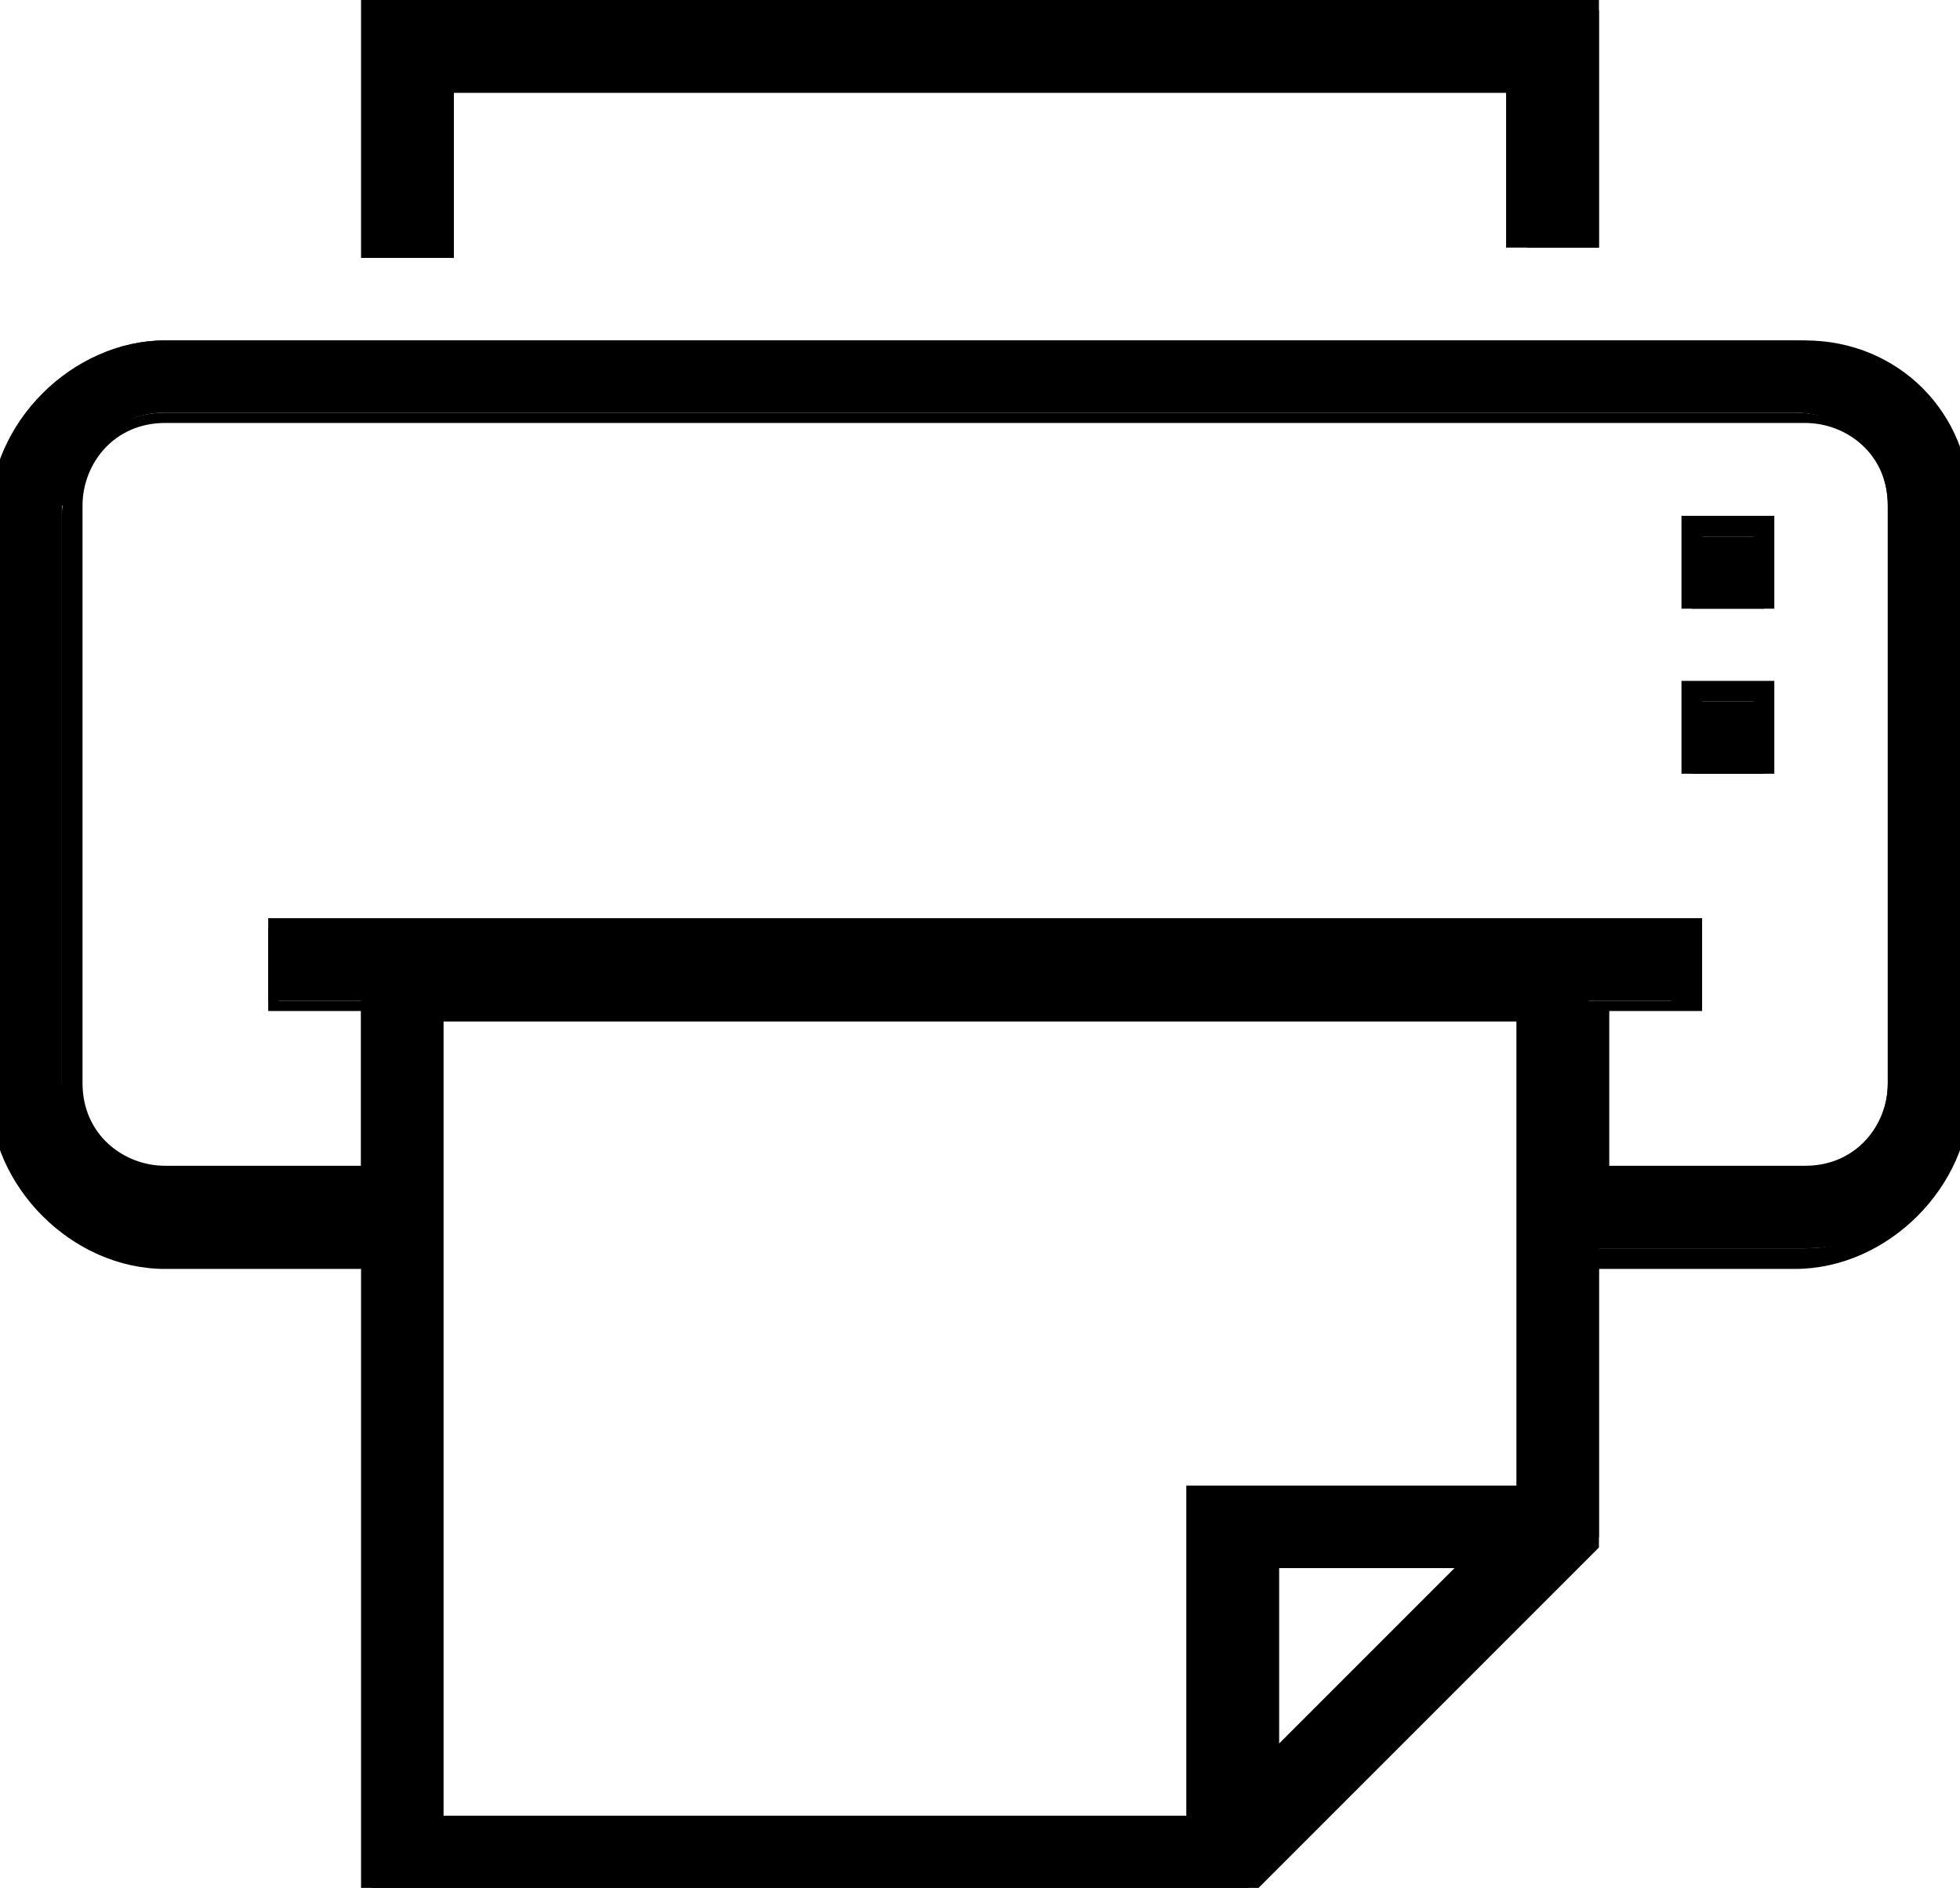
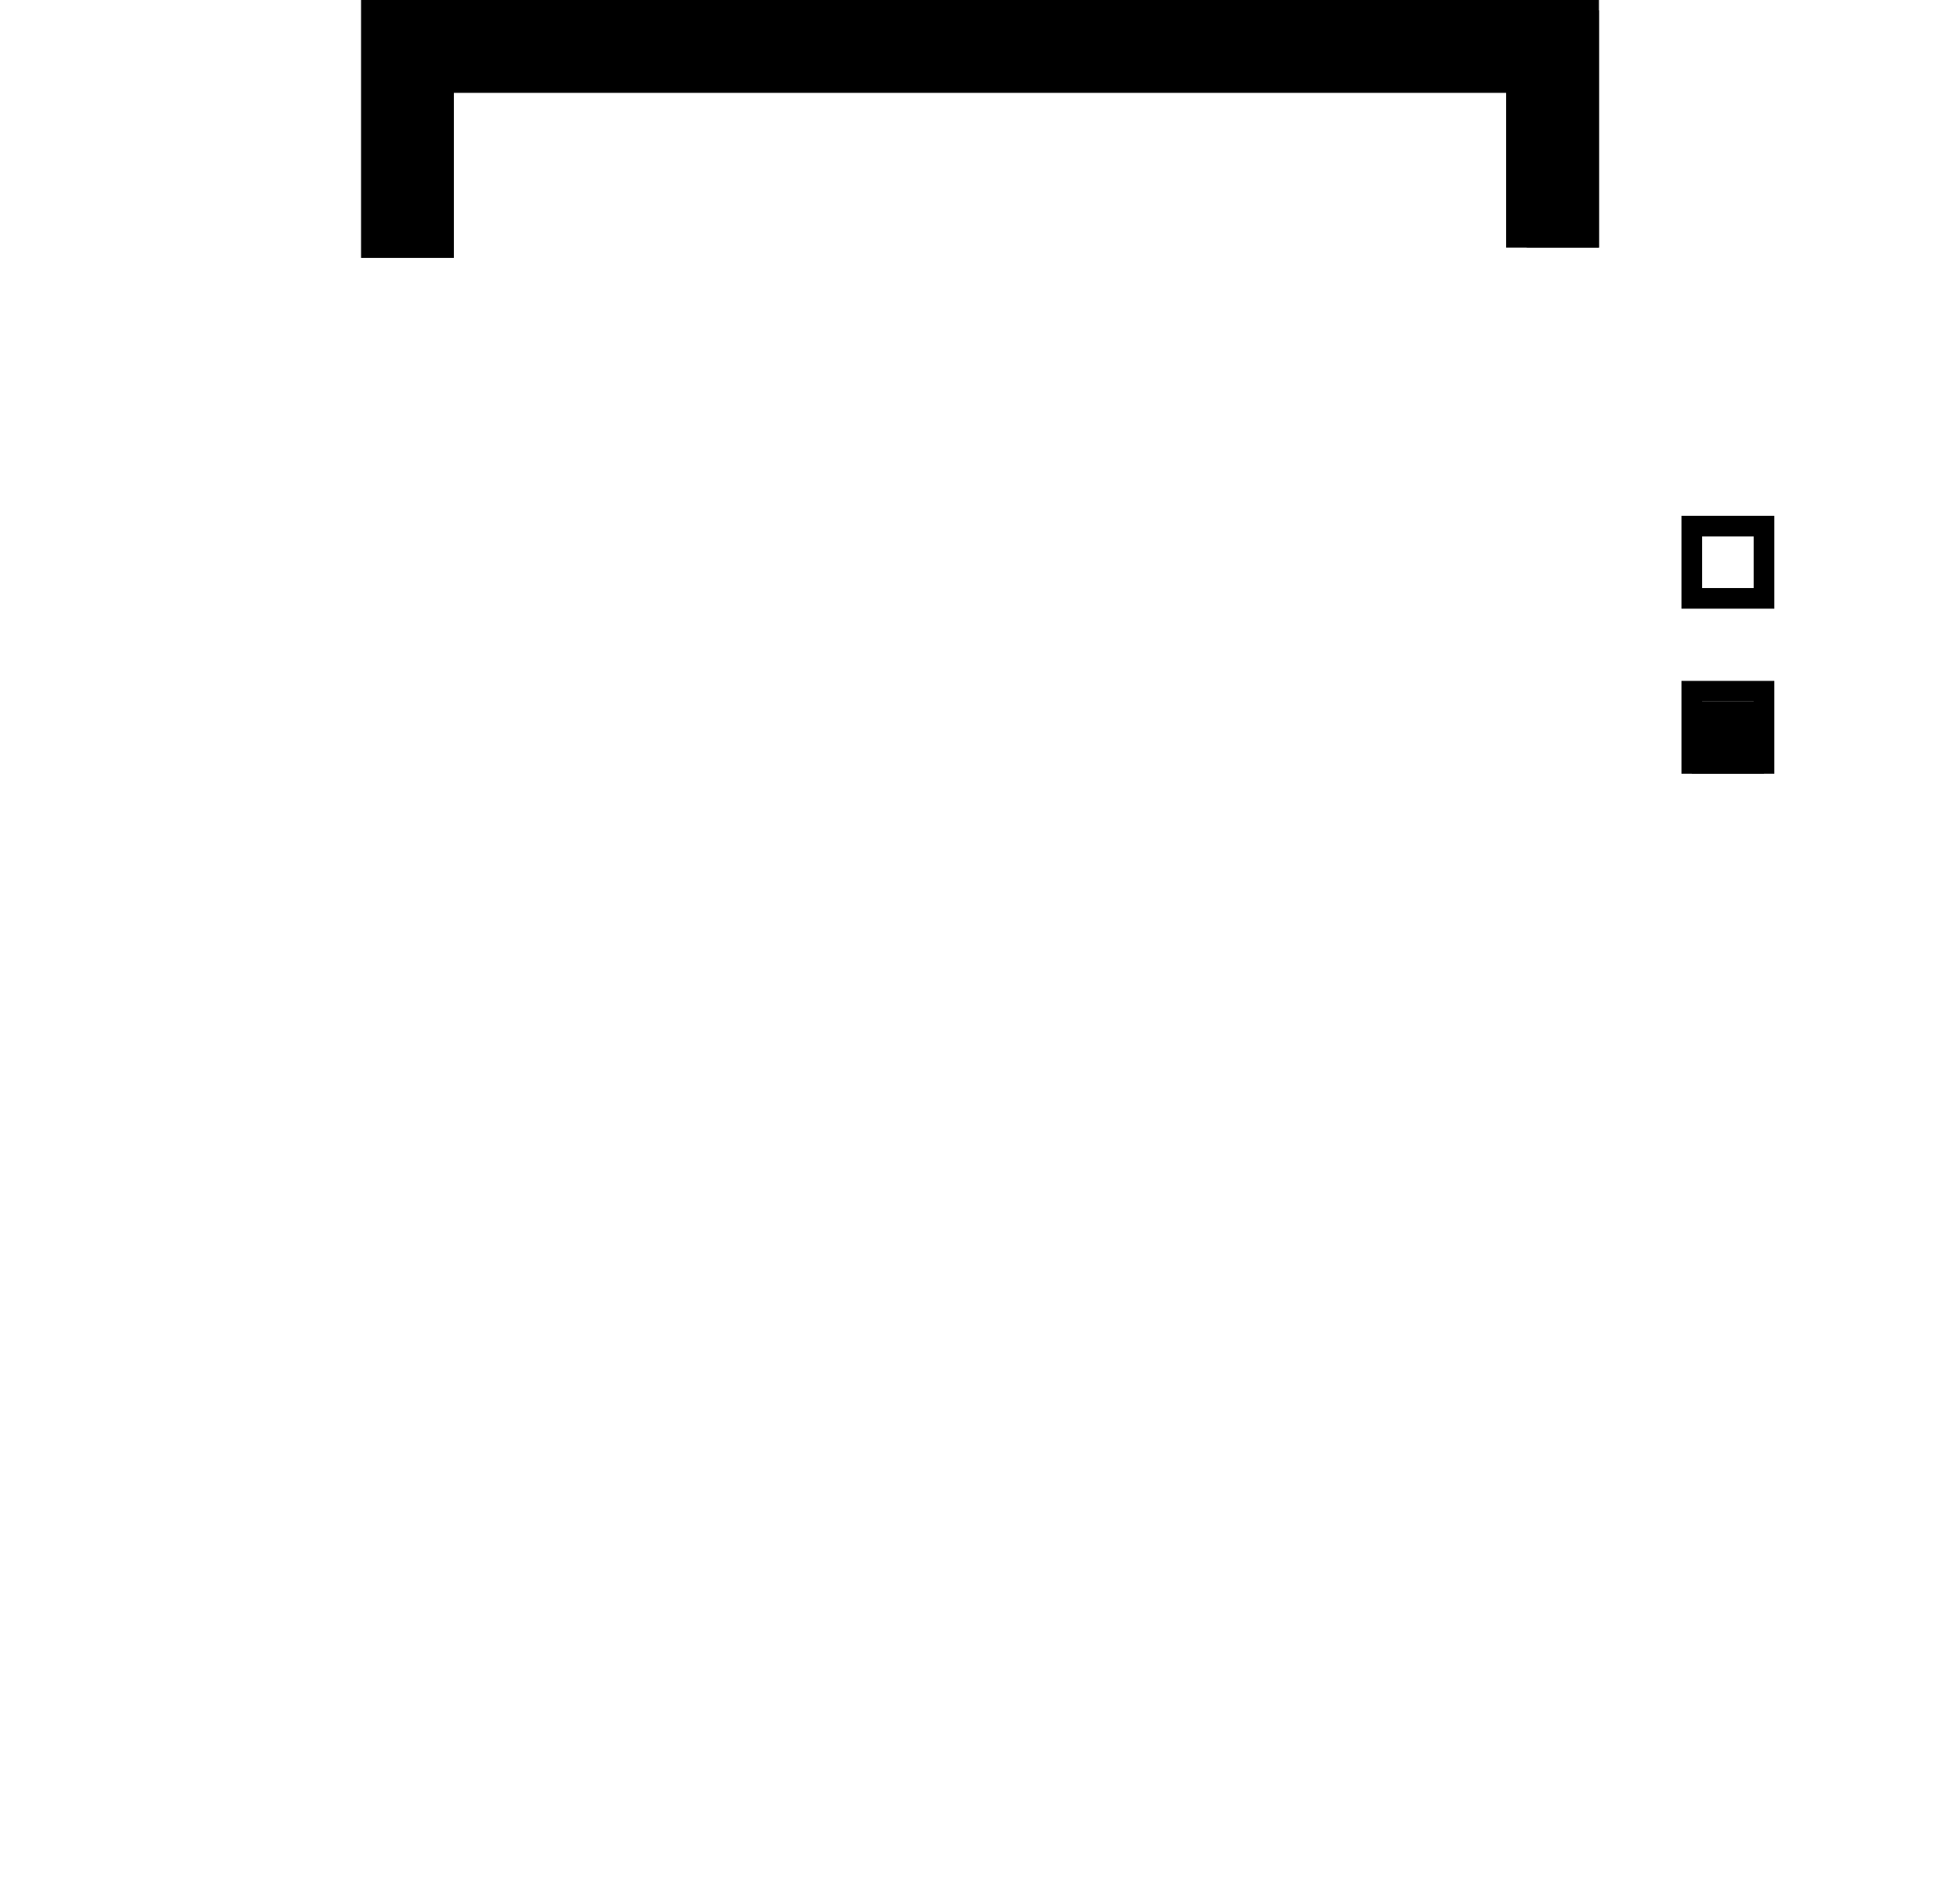
<svg xmlns="http://www.w3.org/2000/svg" version="1.1" viewBox="0 0 19 18.3">
  <defs>
    <style>
      .cls-1 {
        fill: none;
      }

      .cls-2 {
        clip-path: url(#clippath);
      }
    </style>
    <clipPath id="clippath">
-       <rect class="cls-1" y=".1" width="19" height="18.2" />
-     </clipPath>
+       </clipPath>
  </defs>
  <g>
    <g id="Calque_1">
      <path d="M3.6.1v2.2h.7V.8h10.5v1.6h.7V.1H3.6Z" />
      <path d="M15.5,2.4h-.9V.9H4.4v1.6h-.9V0h12v2.4ZM14.9,2.2h.5V.2H3.7v2h.5V.7h10.7v1.6Z" />
-       <rect x="16.4" y="5.2" width=".7" height=".7" />
      <path d="M17.2,5.9h-.9v-.9h.9v.9ZM16.5,5.7h.5v-.5h-.5v.5Z" />
      <rect x="16.4" y="6.8" width=".7" height=".7" />
      <path d="M17.2,7.5h-.9v-.9h.9v.9ZM16.5,7.3h.5v-.5h-.5v.5Z" />
      <g class="cls-2">
        <path d="M1.6,12.2h2v6.1h8.5l3.4-3.4v-2.8h2c.9,0,1.6-.7,1.6-1.6h0v-5.6c0-.9-.7-1.6-1.6-1.6H1.6C.7,3.3,0,4.1,0,4.9h0v5.6c0,.9.7,1.6,1.6,1.6h0M12.3,17.2v-2h2l-2,2ZM14.8,14.5h-3.2v3.2h-7.4v-7.8h10.6v4.7ZM.7,4.9c0-.5.4-.9.9-.9h15.8c.5,0,.9.4.9.9v5.6c0,.5-.4.9-.9.9h-2v-1.7h.9v-.7H2.6v.7h.9v1.7h-2c-.5,0-.9-.4-.9-.9v-5.6Z" />
-         <path d="M12.1,18.4H3.5v-6.1h-1.9c-.9,0-1.7-.8-1.7-1.7v-5.6c0-.9.8-1.7,1.7-1.7h15.8c.9,0,1.7.8,1.7,1.7v5.6c0,.9-.8,1.7-1.7,1.7h-1.9v2.7l-3.4,3.4ZM3.7,18.2h8.4l3.3-3.3v-2.8h2.1c.8,0,1.5-.7,1.5-1.5v-5.6c0-.8-.7-1.5-1.5-1.5H1.6C.8,3.4.1,4.1.1,4.9v5.6c0,.8.7,1.5,1.5,1.5h2.1v6.1ZM11.7,17.8h-7.6v-8h10.8v4.9h-3.2v3.2ZM4.3,17.6h7.2v-3.2h3.2v-4.5s-10.4,0-10.4,0v7.6ZM12.2,17.4v-2.4h2.4l-2.4,2.4ZM12.4,15.2v1.7l1.7-1.7h-1.7ZM3.7,11.6H1.6c-.6,0-1-.5-1-1v-5.6c0-.6.5-1,1-1h15.8c.6,0,1,.5,1,1v5.6c0,.6-.5,1-1,1h-2.1v-1.9h.9v-.5H2.7v.5h.9v1.9ZM.8,4.9v5.6c0,.5.4.8.8.8h1.9v-1.5h-.9v-.9h13.9v.9h-.9v1.5h1.9c.5,0,.8-.4.8-.8v-5.6c0-.5-.4-.8-.8-.8H1.6c-.5,0-.8.4-.8.8h0Z" />
      </g>
    </g>
  </g>
</svg>